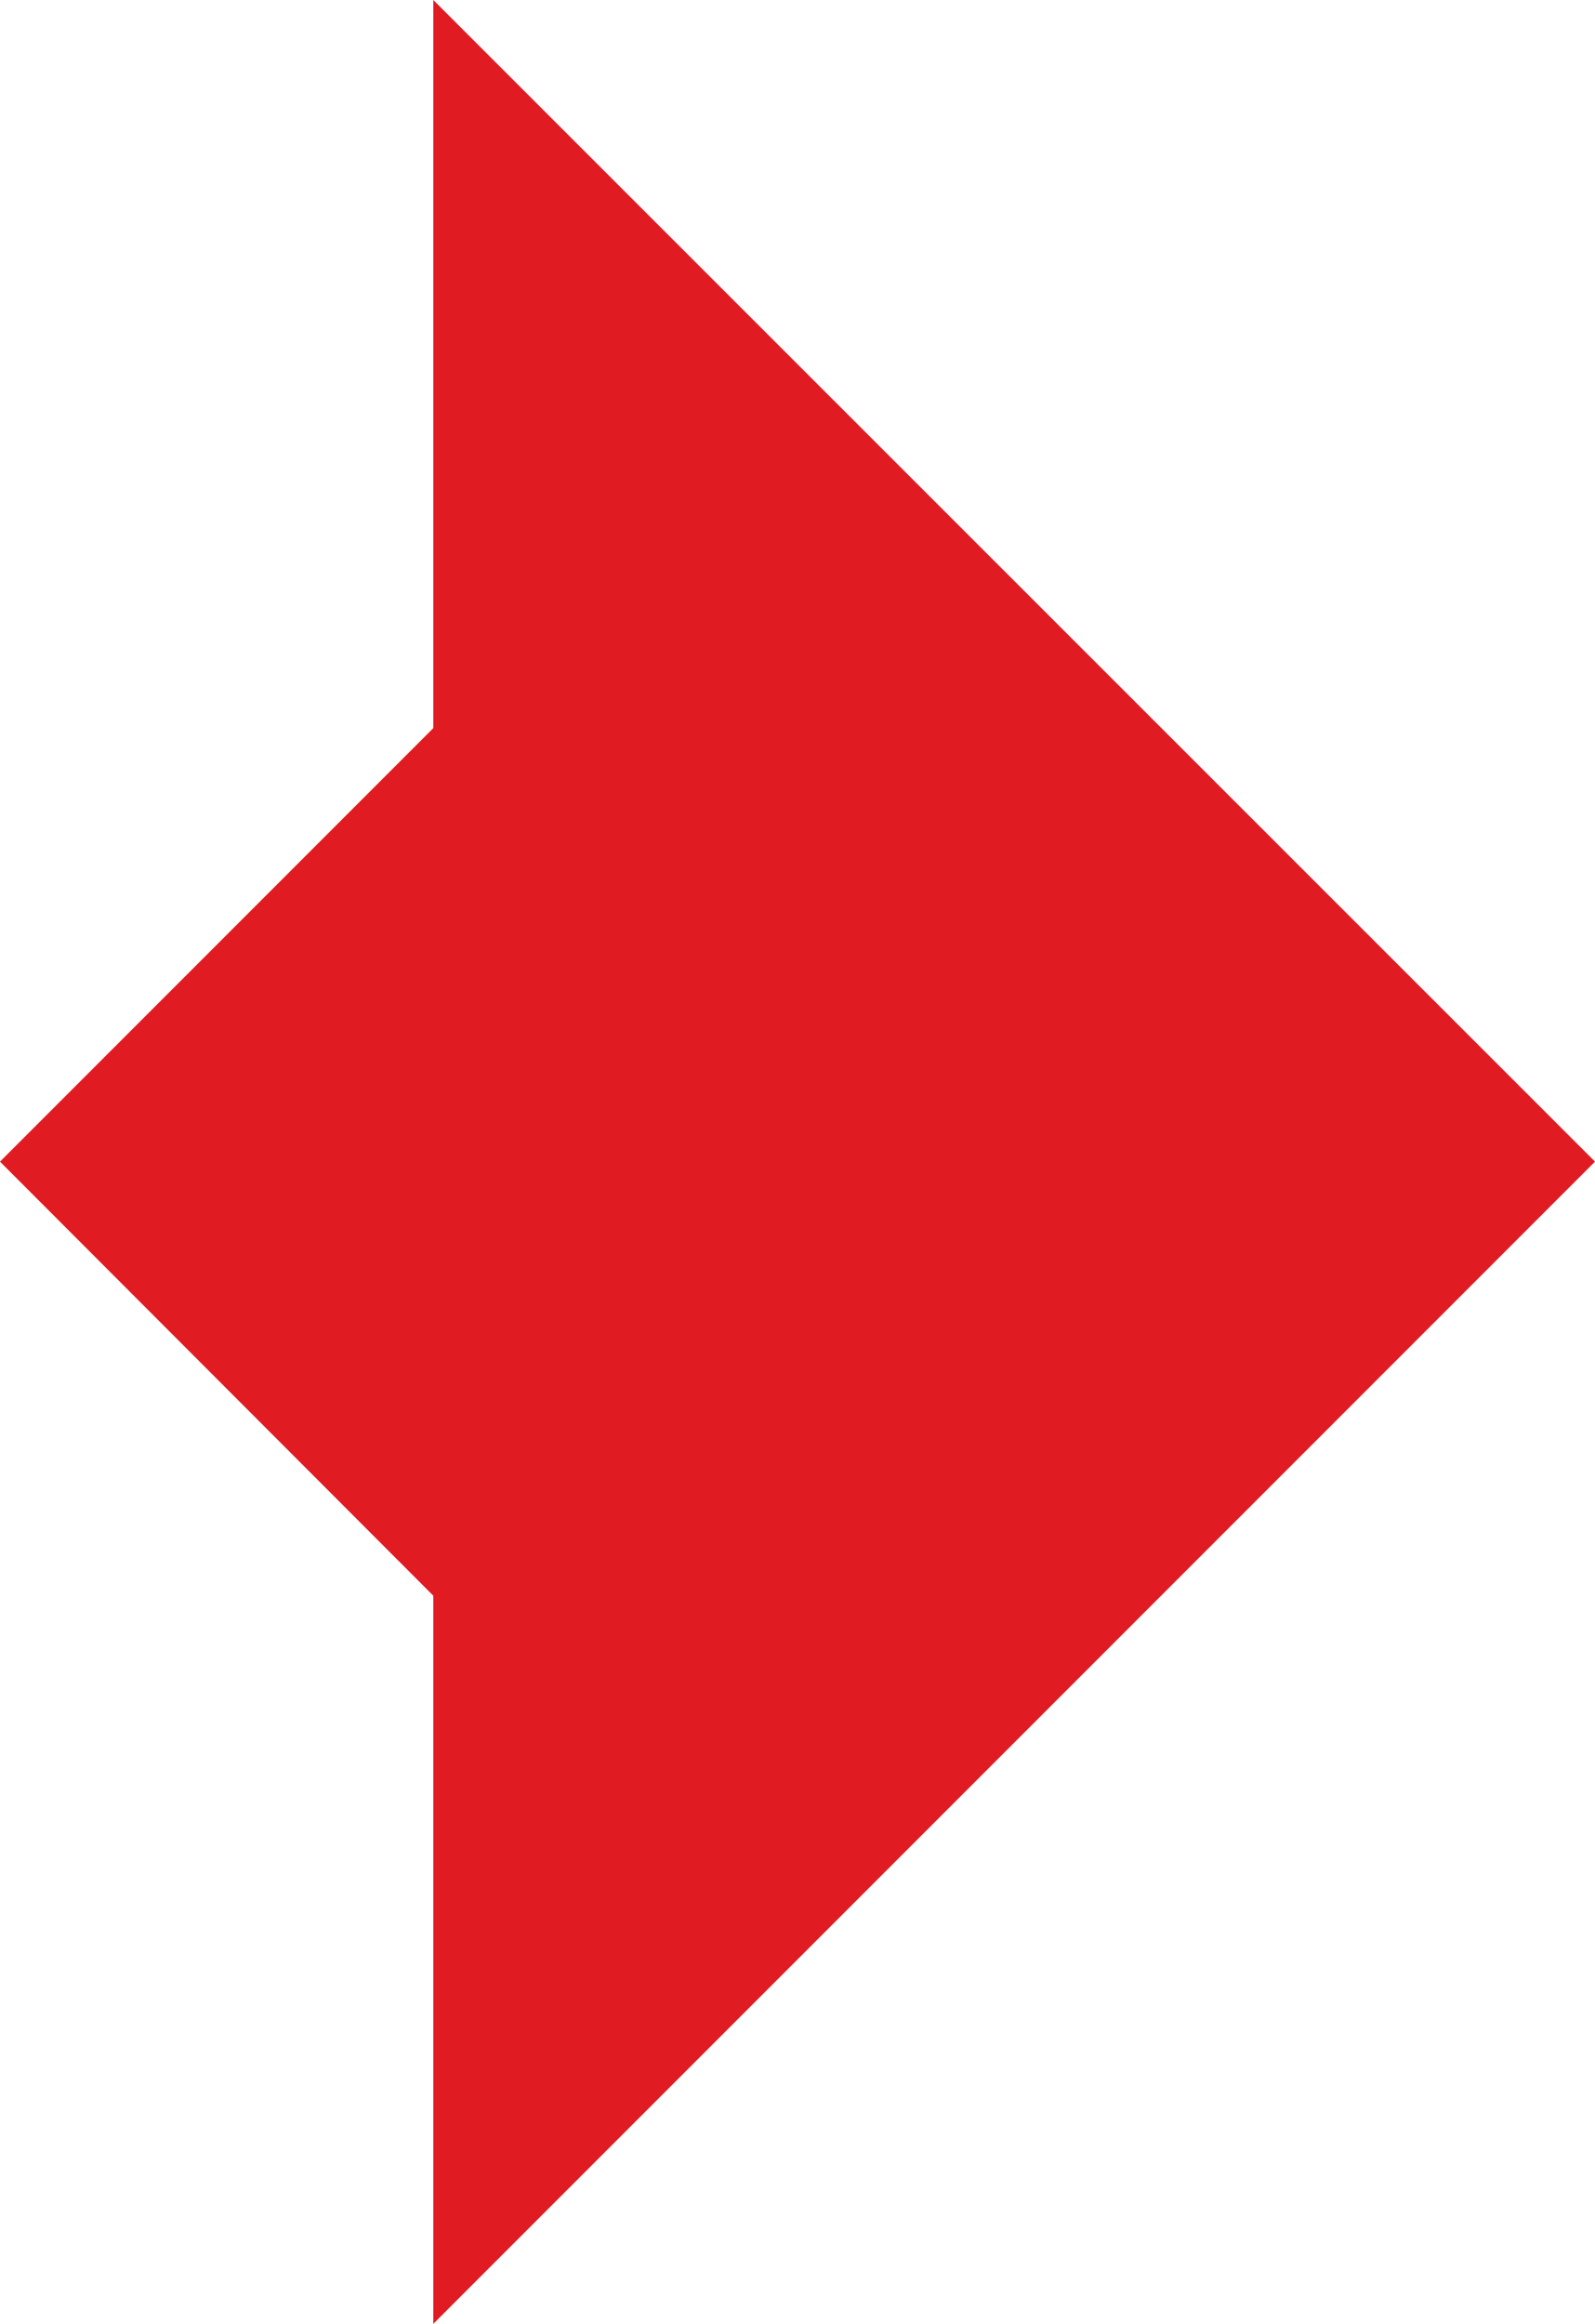
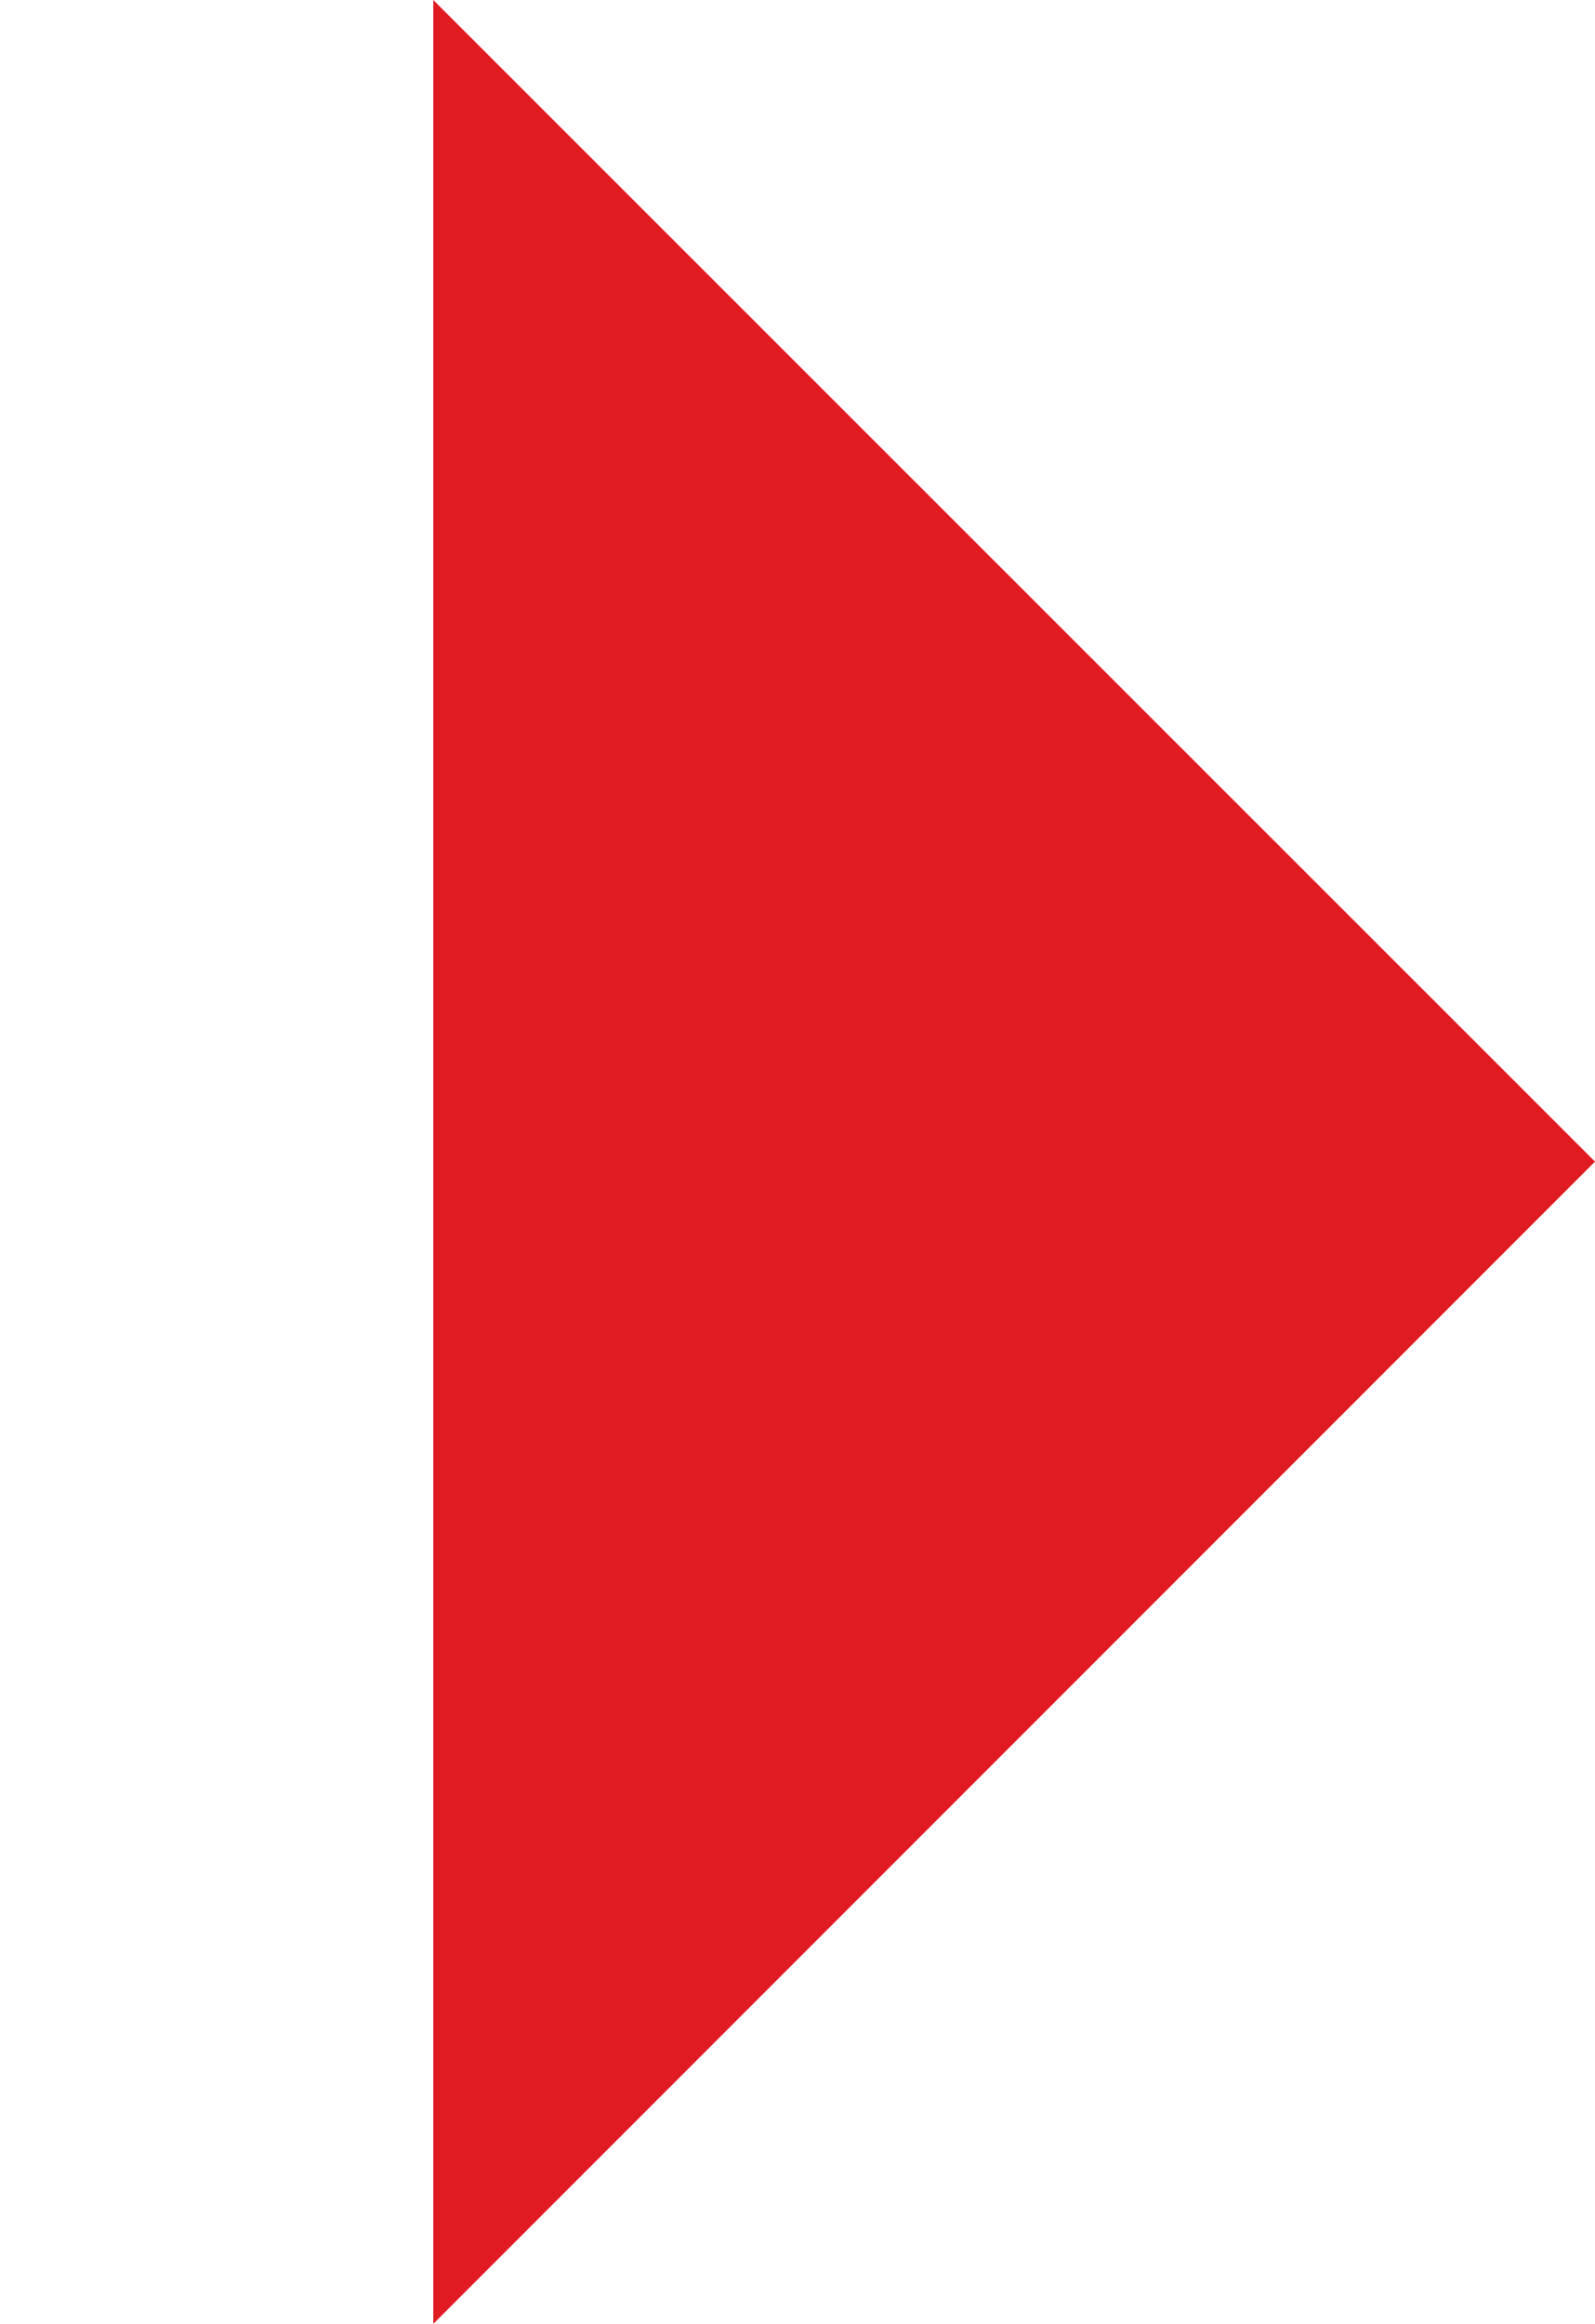
<svg xmlns="http://www.w3.org/2000/svg" id="Layer_2" data-name="Layer 2" viewBox="0 0 27.24 39.67">
  <defs>
    <style>
      .cls-1 {
        fill: #e11b22;
      }
    </style>
  </defs>
  <g id="Layer_2-2" data-name="Layer 2">
    <polygon class="cls-1" points="7.4 39.67 7.4 0 27.24 19.83 7.4 39.67" />
-     <polygon class="cls-1" points="7.51 12.32 7.51 27.35 0 19.83 7.51 12.32" />
  </g>
</svg>